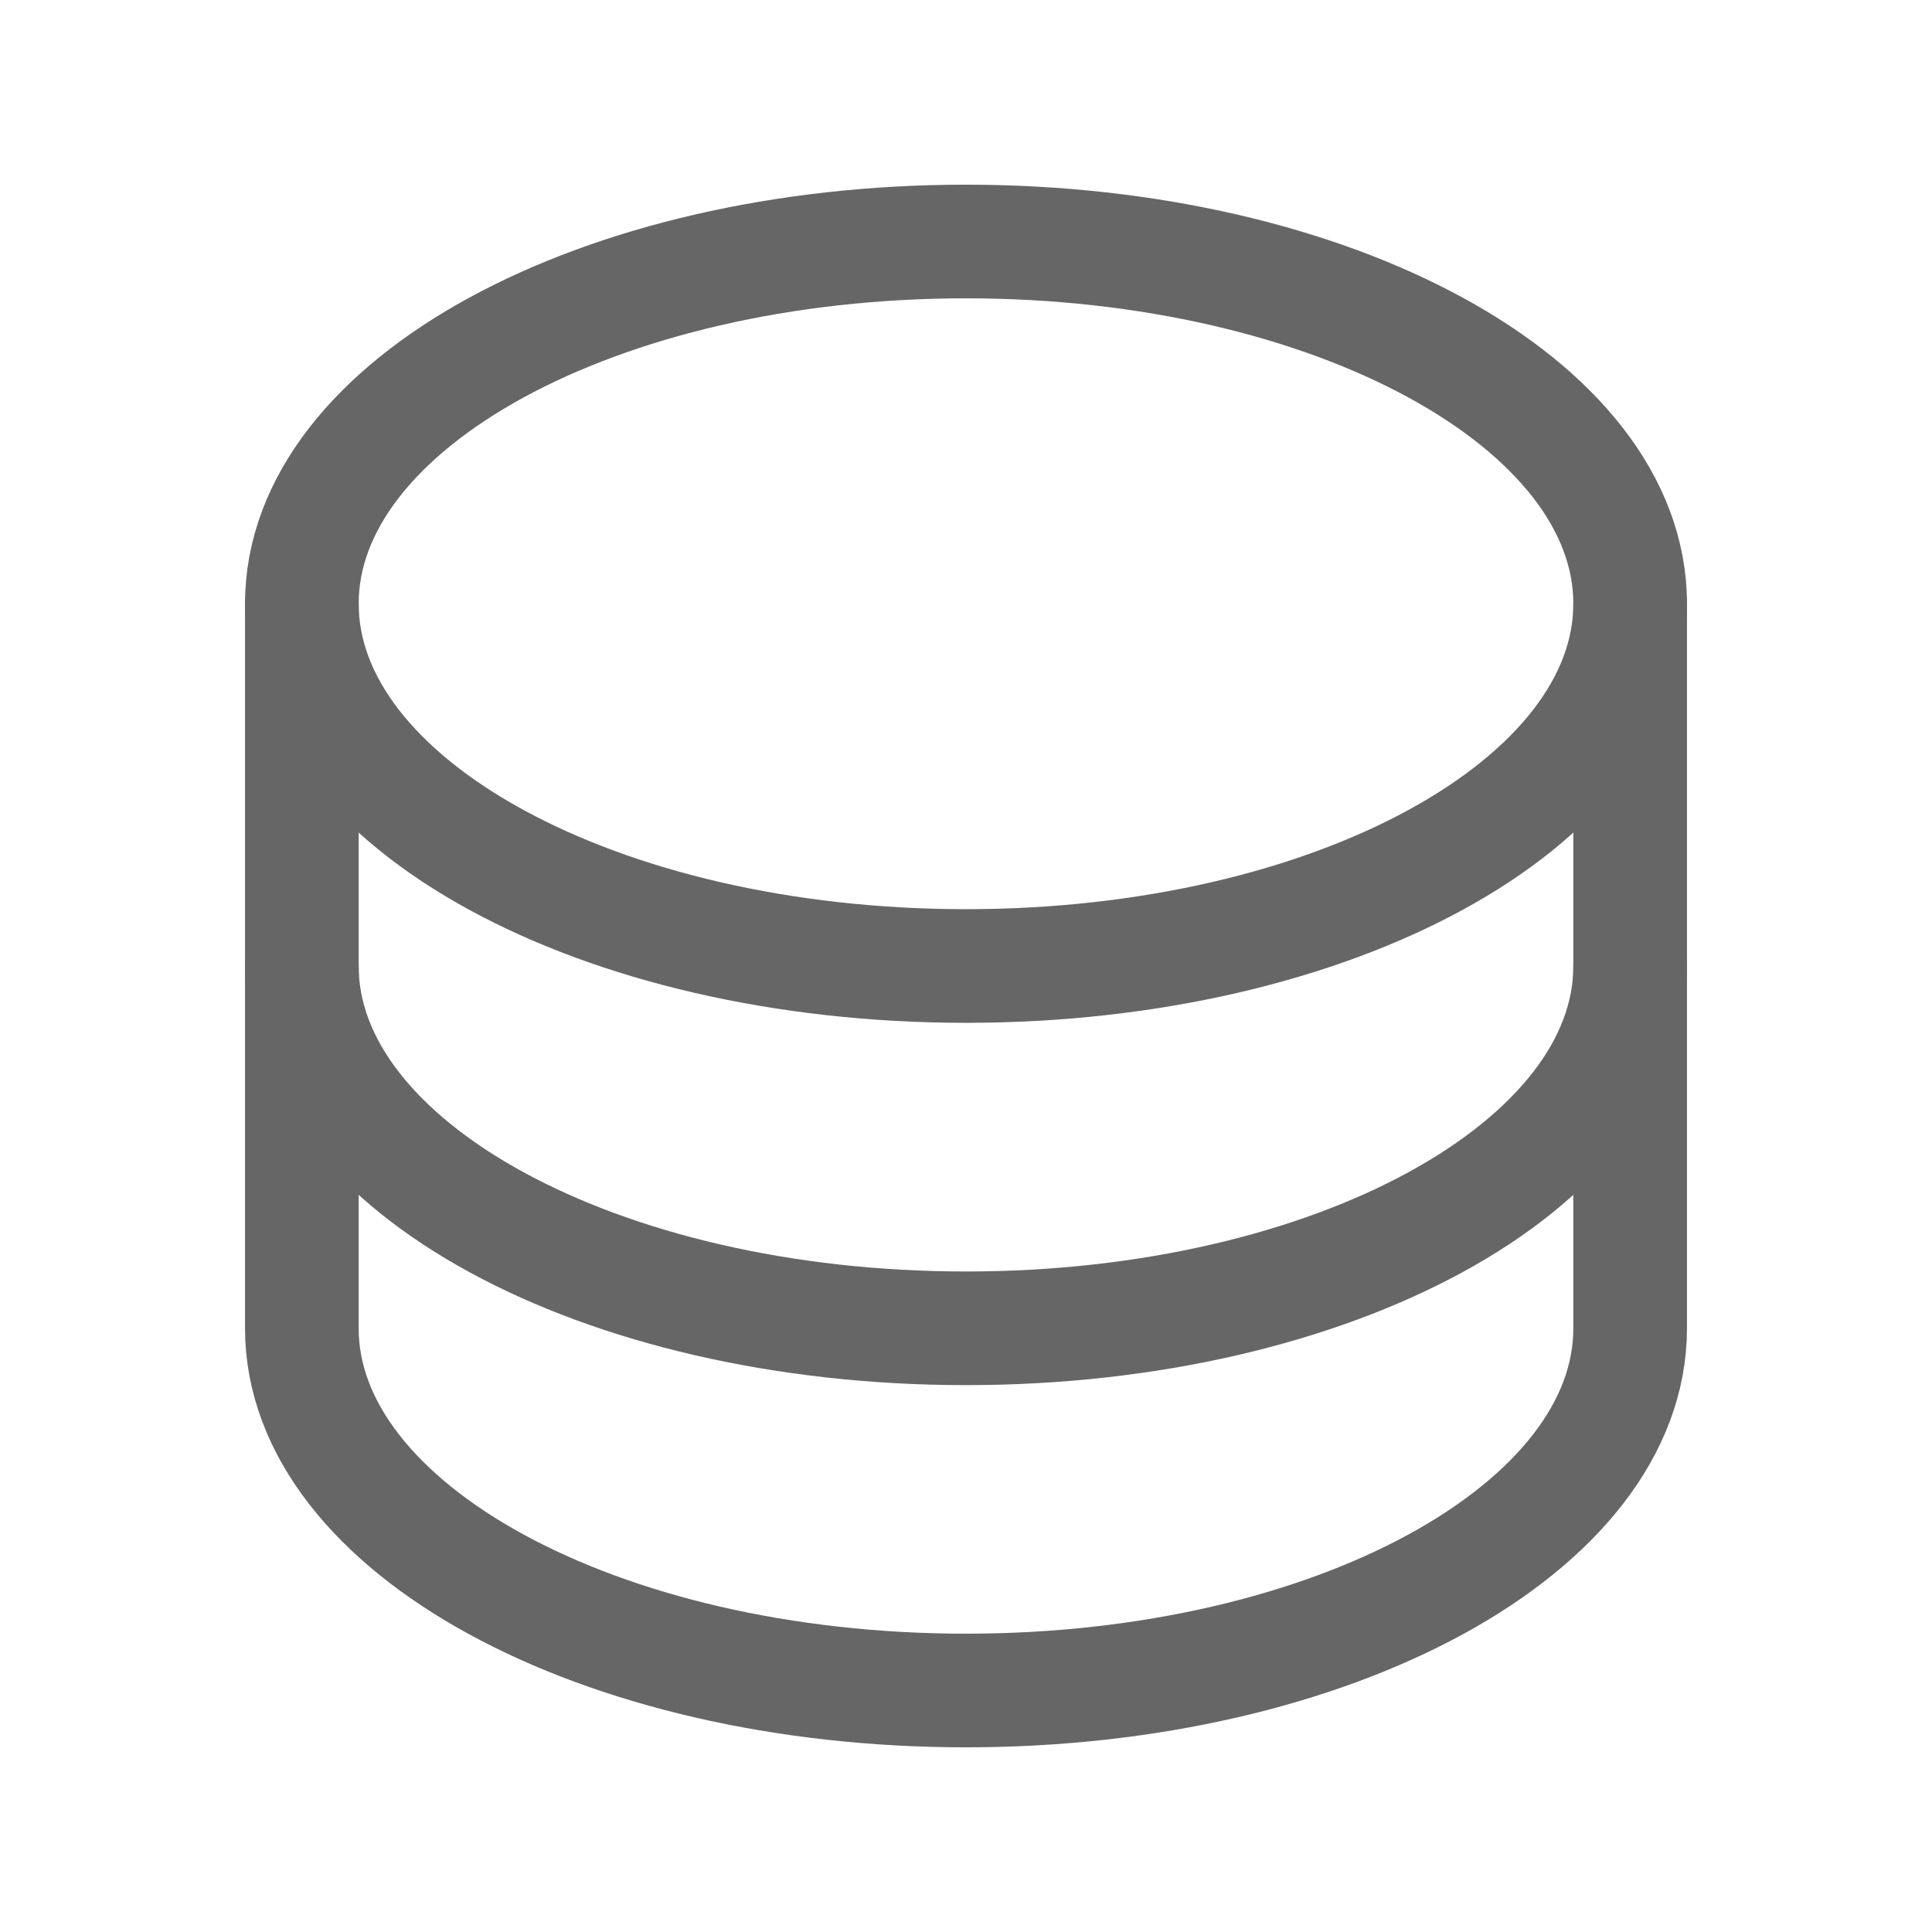
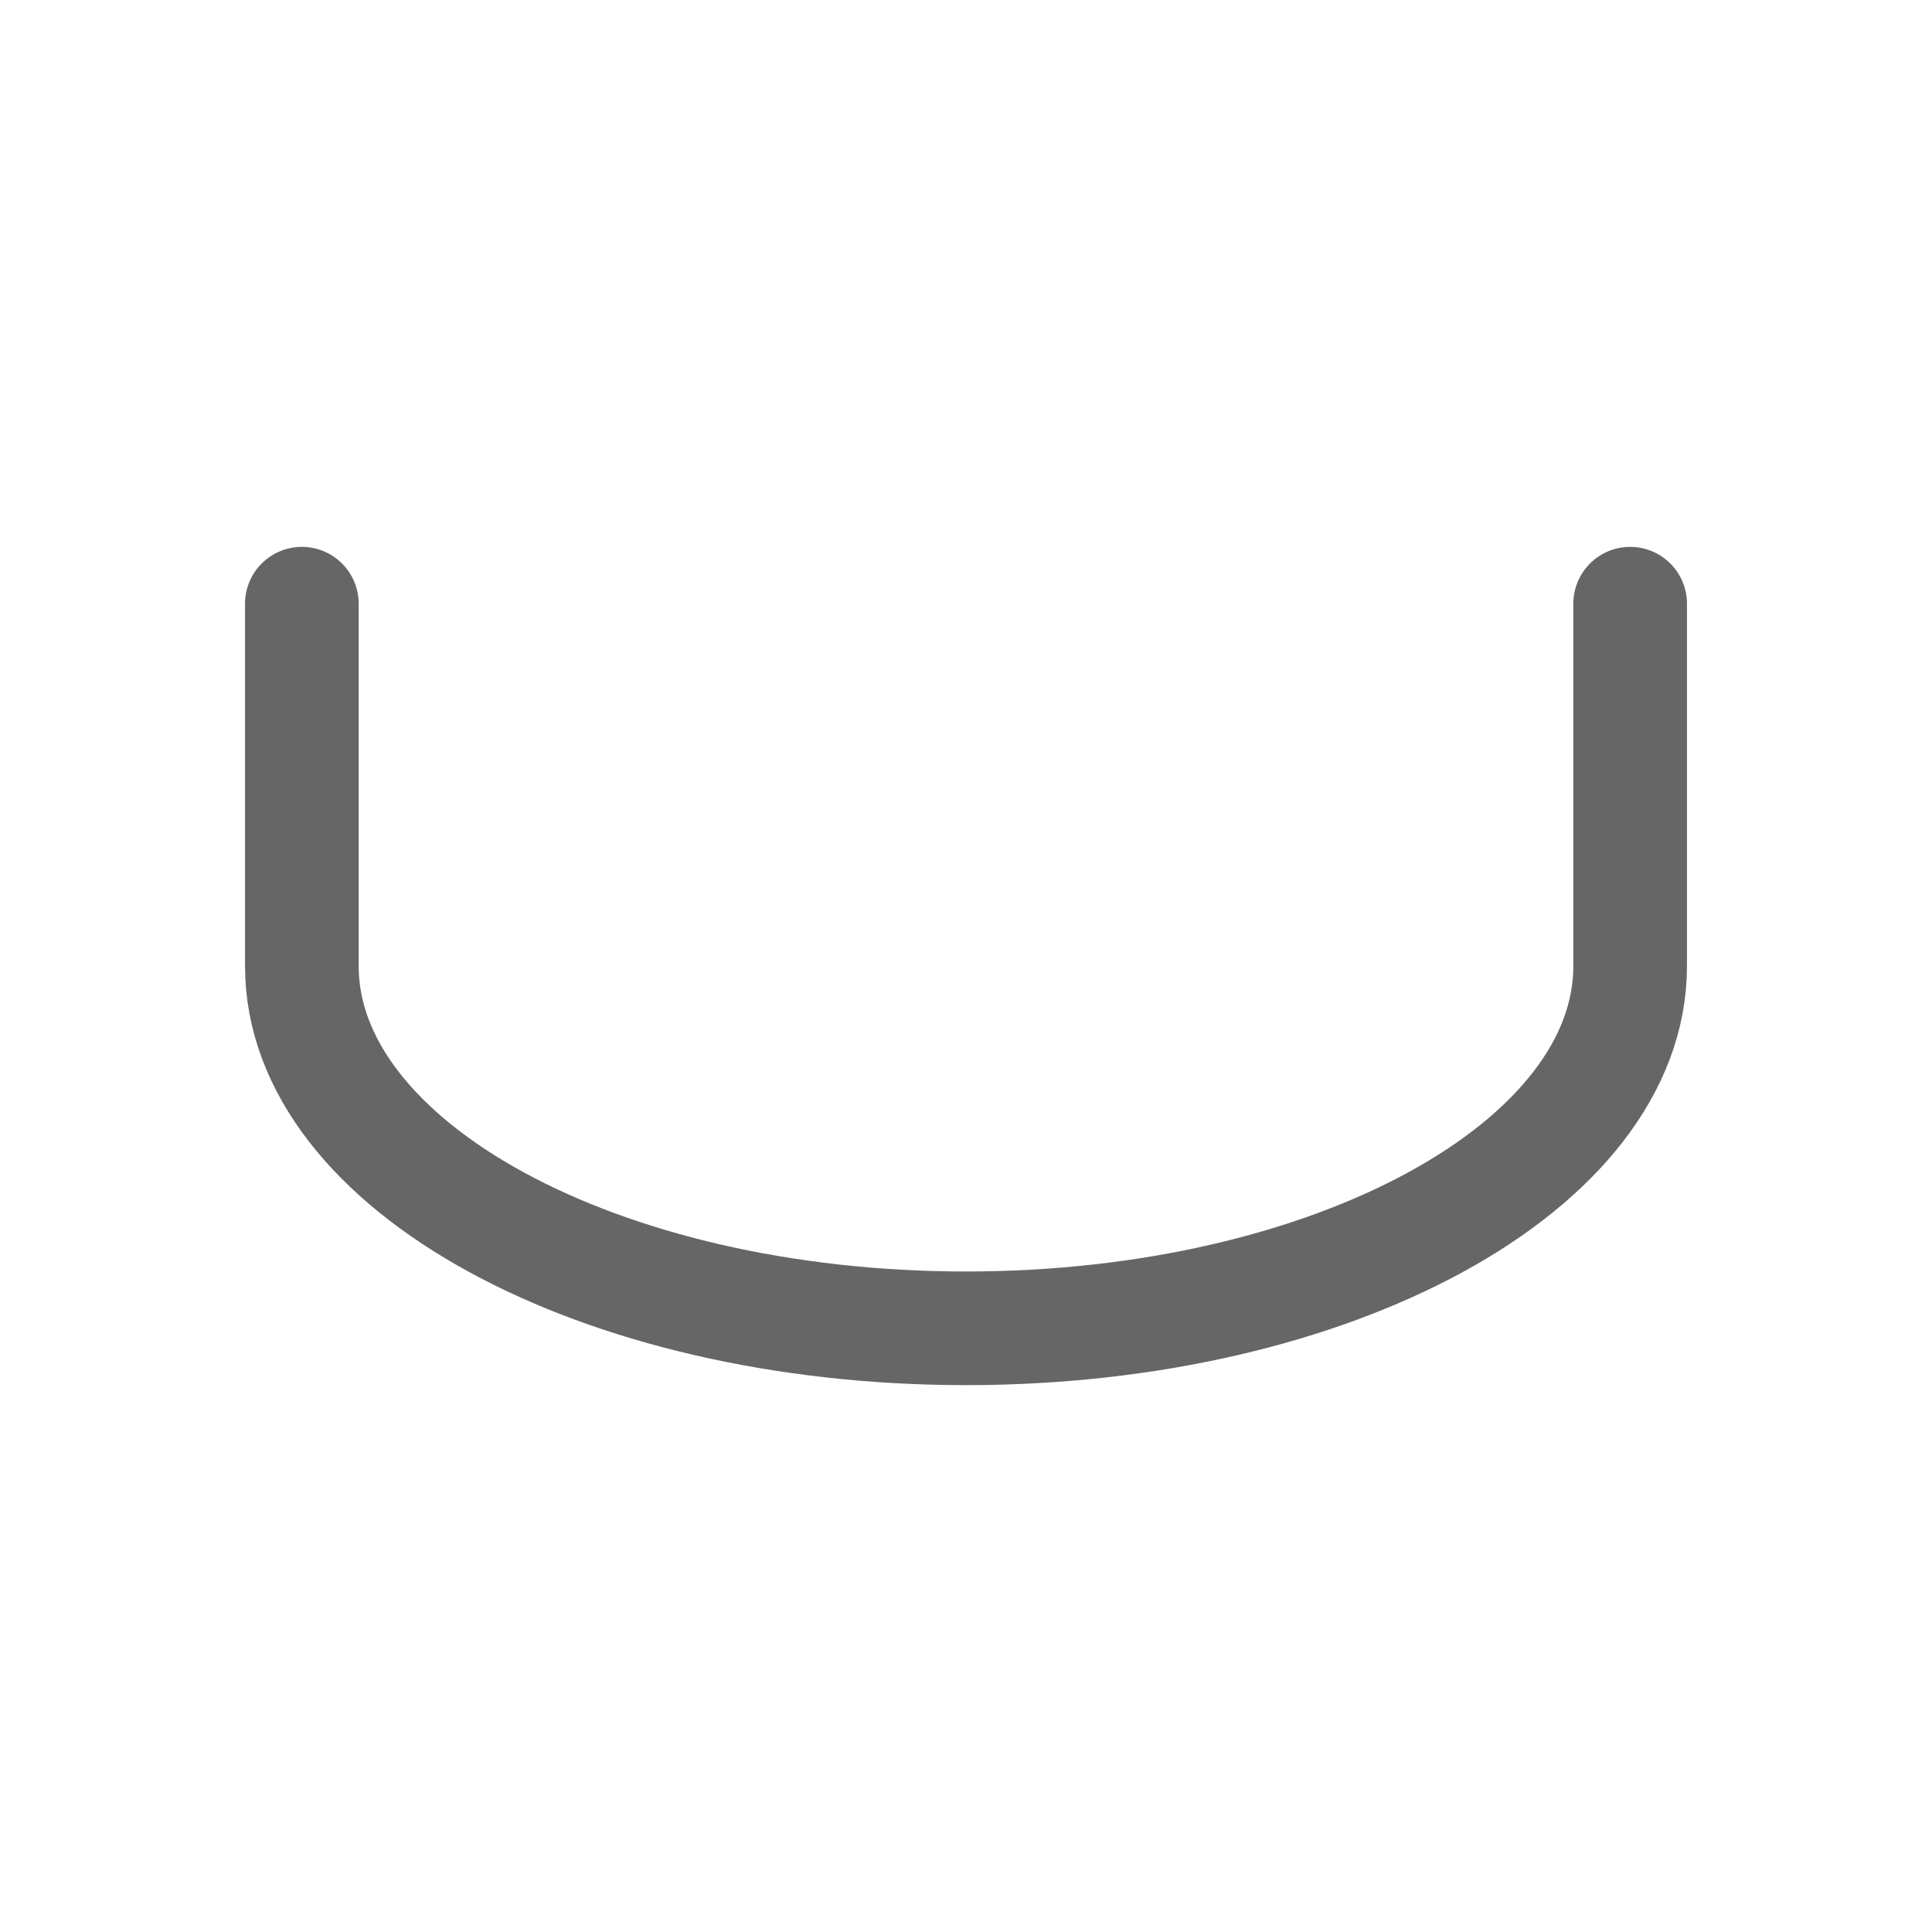
<svg xmlns="http://www.w3.org/2000/svg" width="17" height="17" viewBox="0 0 17 17" fill="none">
-   <path d="M8.5 8.5C11.727 8.5 14.344 7.073 14.344 5.312C14.344 3.552 11.727 2.125 8.5 2.125C5.273 2.125 2.656 3.552 2.656 5.312C2.656 7.073 5.273 8.5 8.5 8.5Z" stroke="#666666" stroke-linecap="round" stroke-linejoin="round" />
  <path d="M2.656 5.312V8.5C2.656 10.26 5.273 11.688 8.5 11.688C11.727 11.688 14.344 10.26 14.344 8.5V5.312" stroke="#666666" stroke-linecap="round" stroke-linejoin="round" />
-   <path d="M2.656 8.5V11.688C2.656 13.448 5.273 14.875 8.5 14.875C11.727 14.875 14.344 13.448 14.344 11.688V8.5" stroke="#666666" stroke-linecap="round" stroke-linejoin="round" />
</svg>